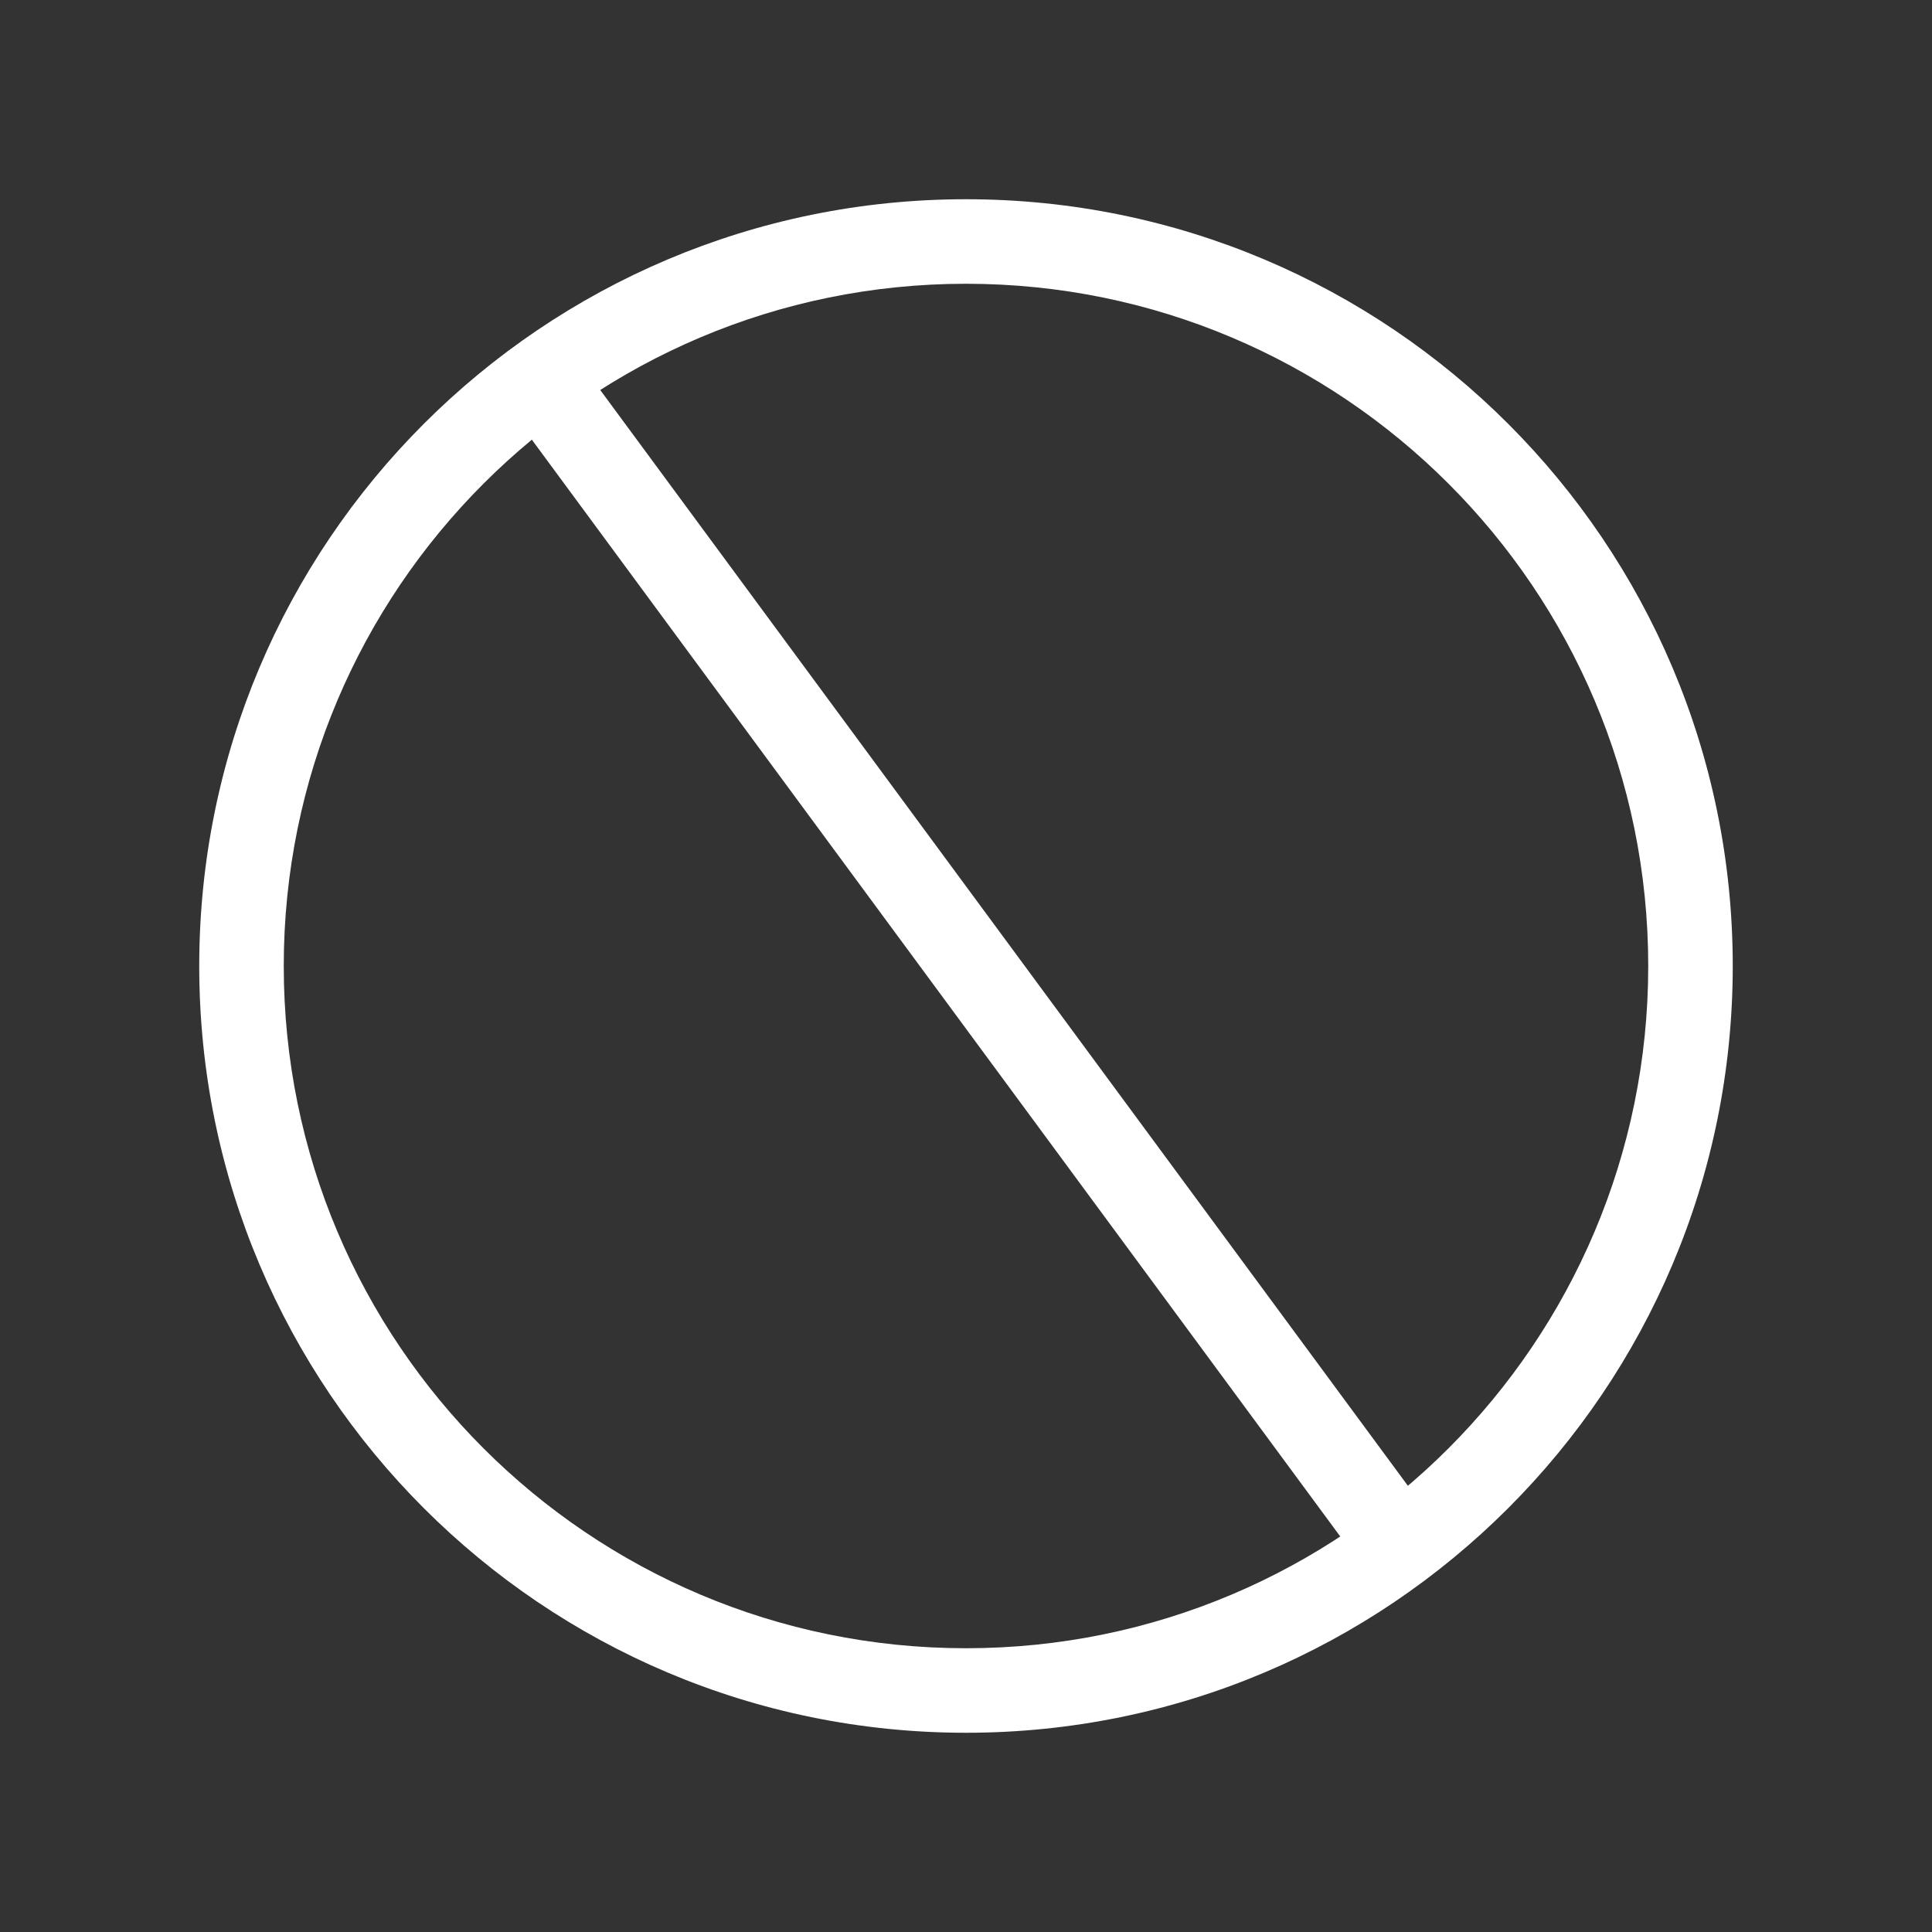
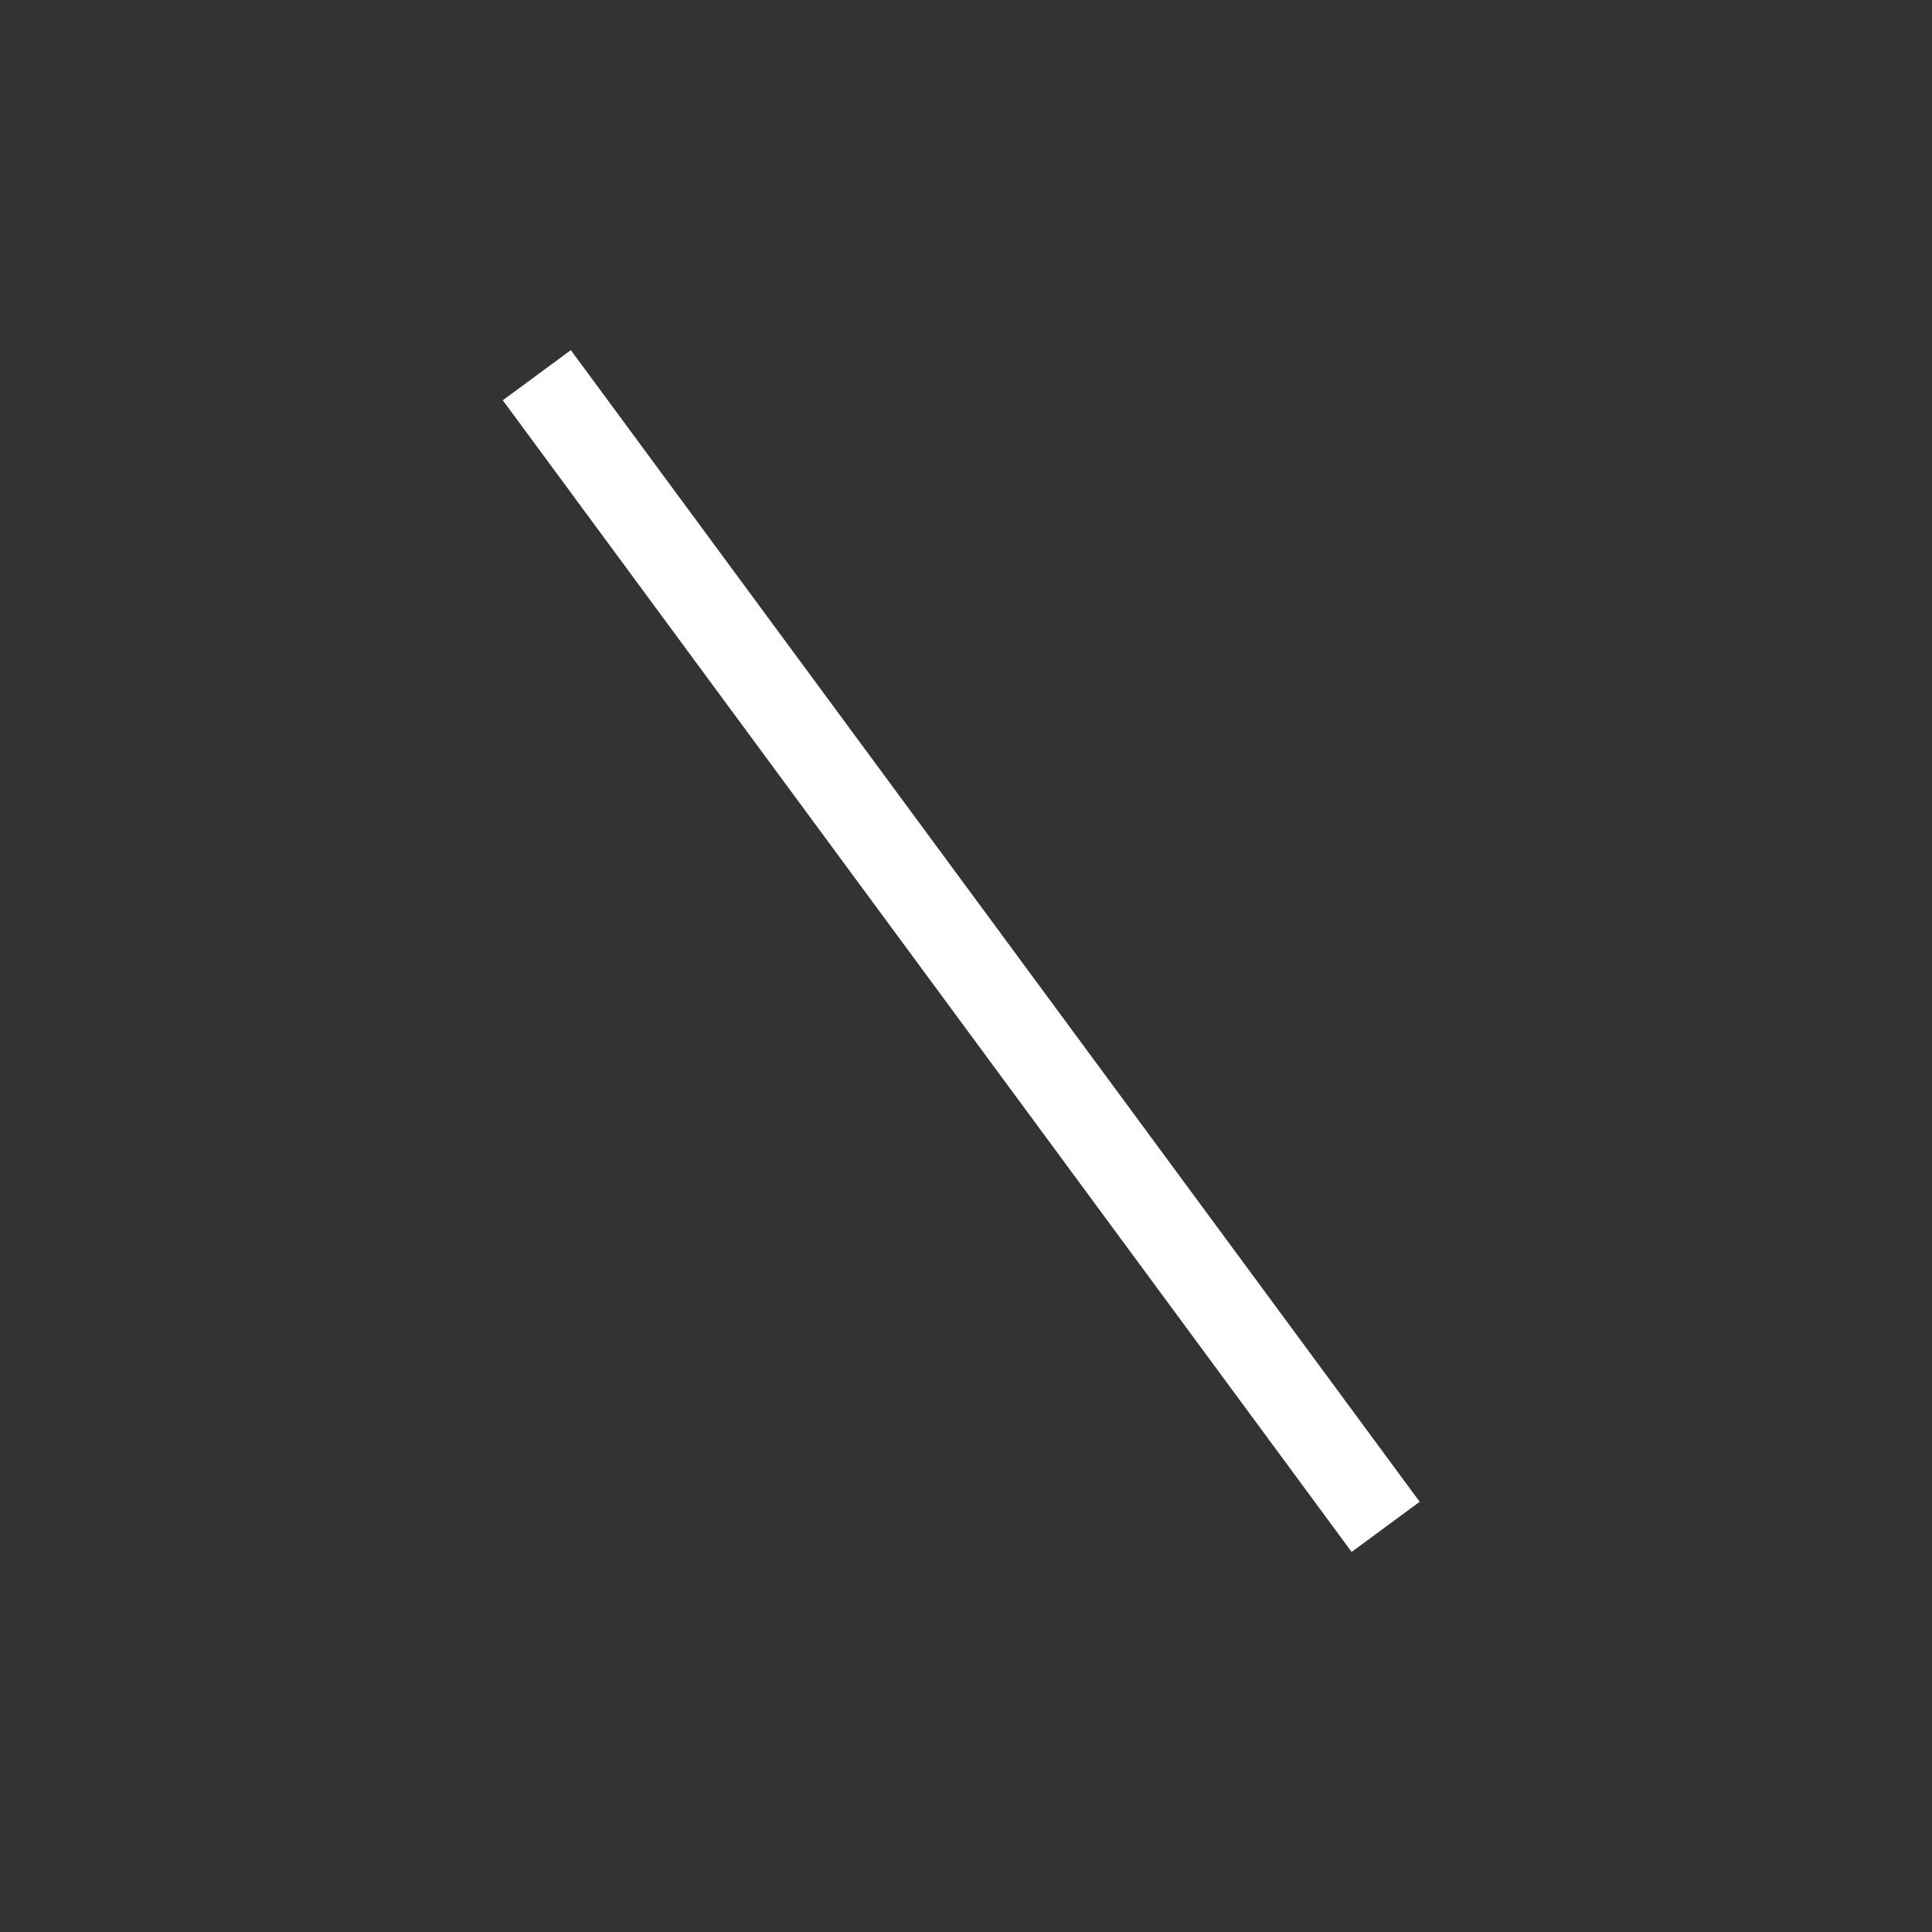
<svg xmlns="http://www.w3.org/2000/svg" width="650" height="650" viewBox="0 0 650 650" fill="none">
  <rect x="0" y="0" width="650" height="650" fill="#333333" stroke="none" />
-   <path fill-rule="evenodd" clip-rule="evenodd" d="M324.998 95.469C198.231 95.469 95.466 198.233 95.466 325C95.466 451.766 198.231 554.531 324.998 554.531C451.764 554.531 554.529 451.766 554.529 325C554.529 198.233 451.764 95.469 324.998 95.469ZM67.029 325C67.029 182.528 182.526 67.031 324.998 67.031C467.47 67.031 582.966 182.528 582.966 325C582.966 467.472 467.47 582.969 324.998 582.969C182.526 582.969 67.029 467.472 67.029 325Z" fill="white" />
  <path fill-rule="evenodd" clip-rule="evenodd" d="M454.743 522.128L169.16 134.667L192.052 117.795L477.635 505.256L454.743 522.128Z" fill="white" />
</svg>